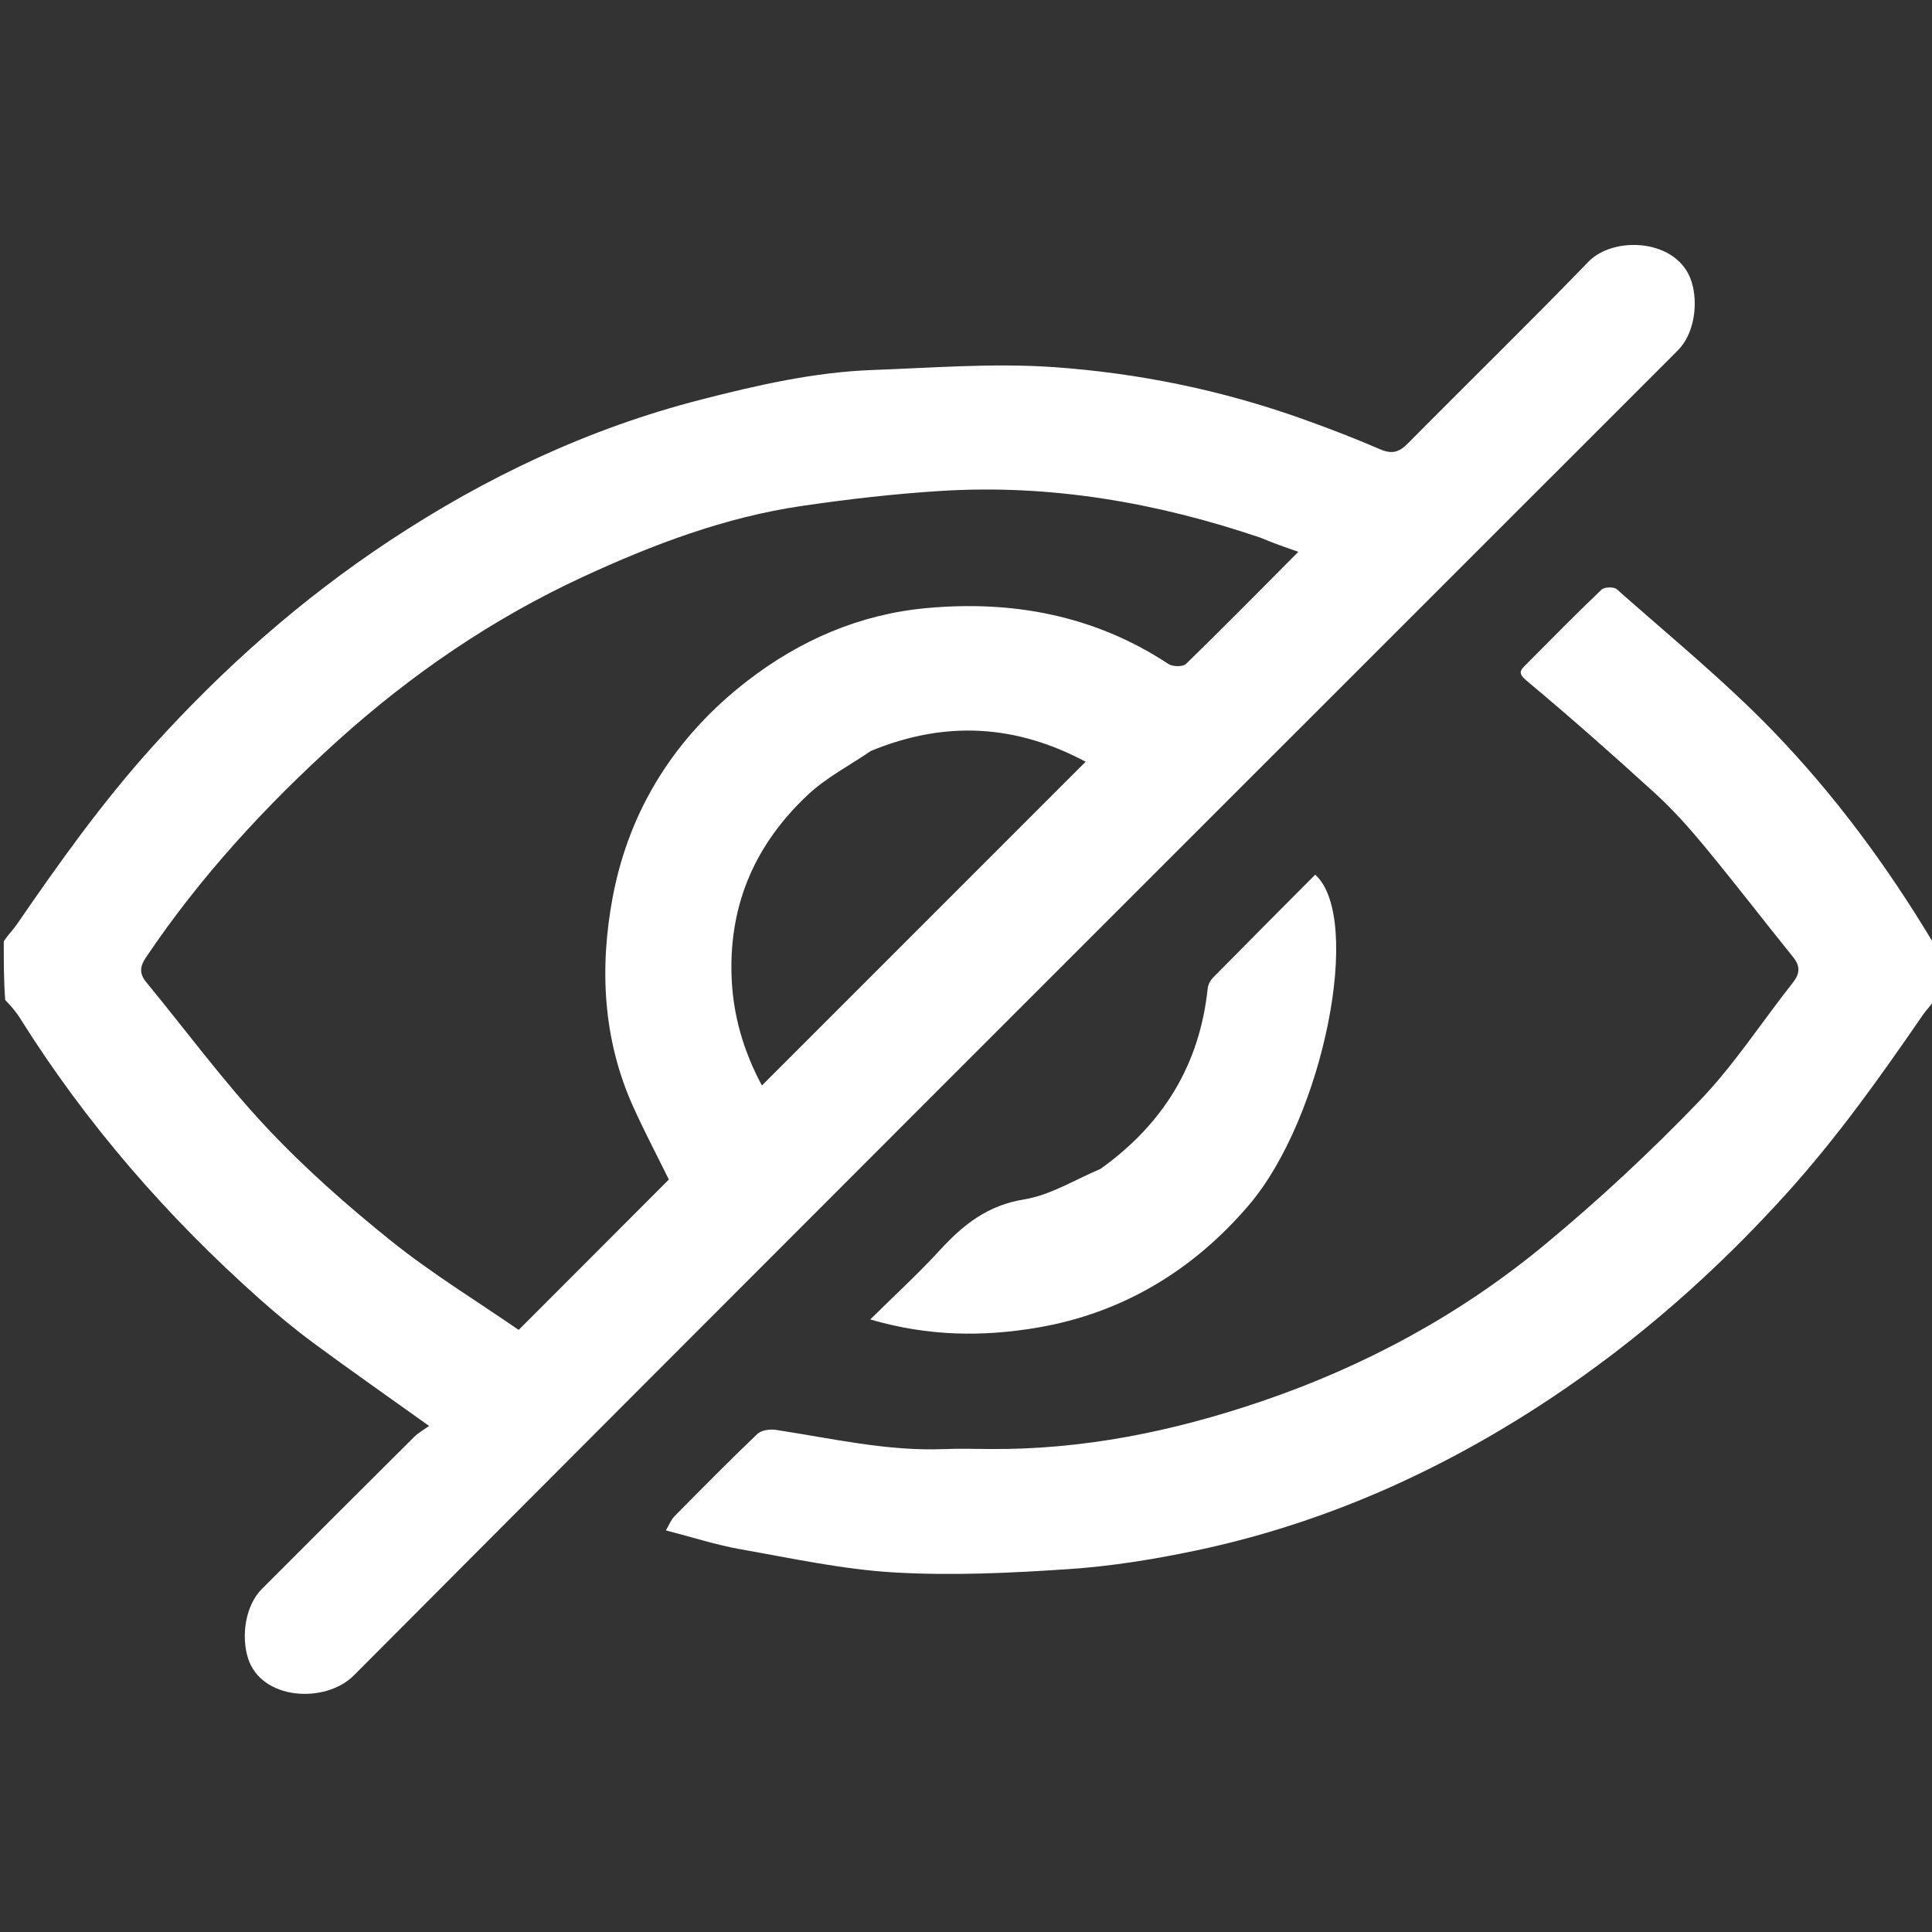
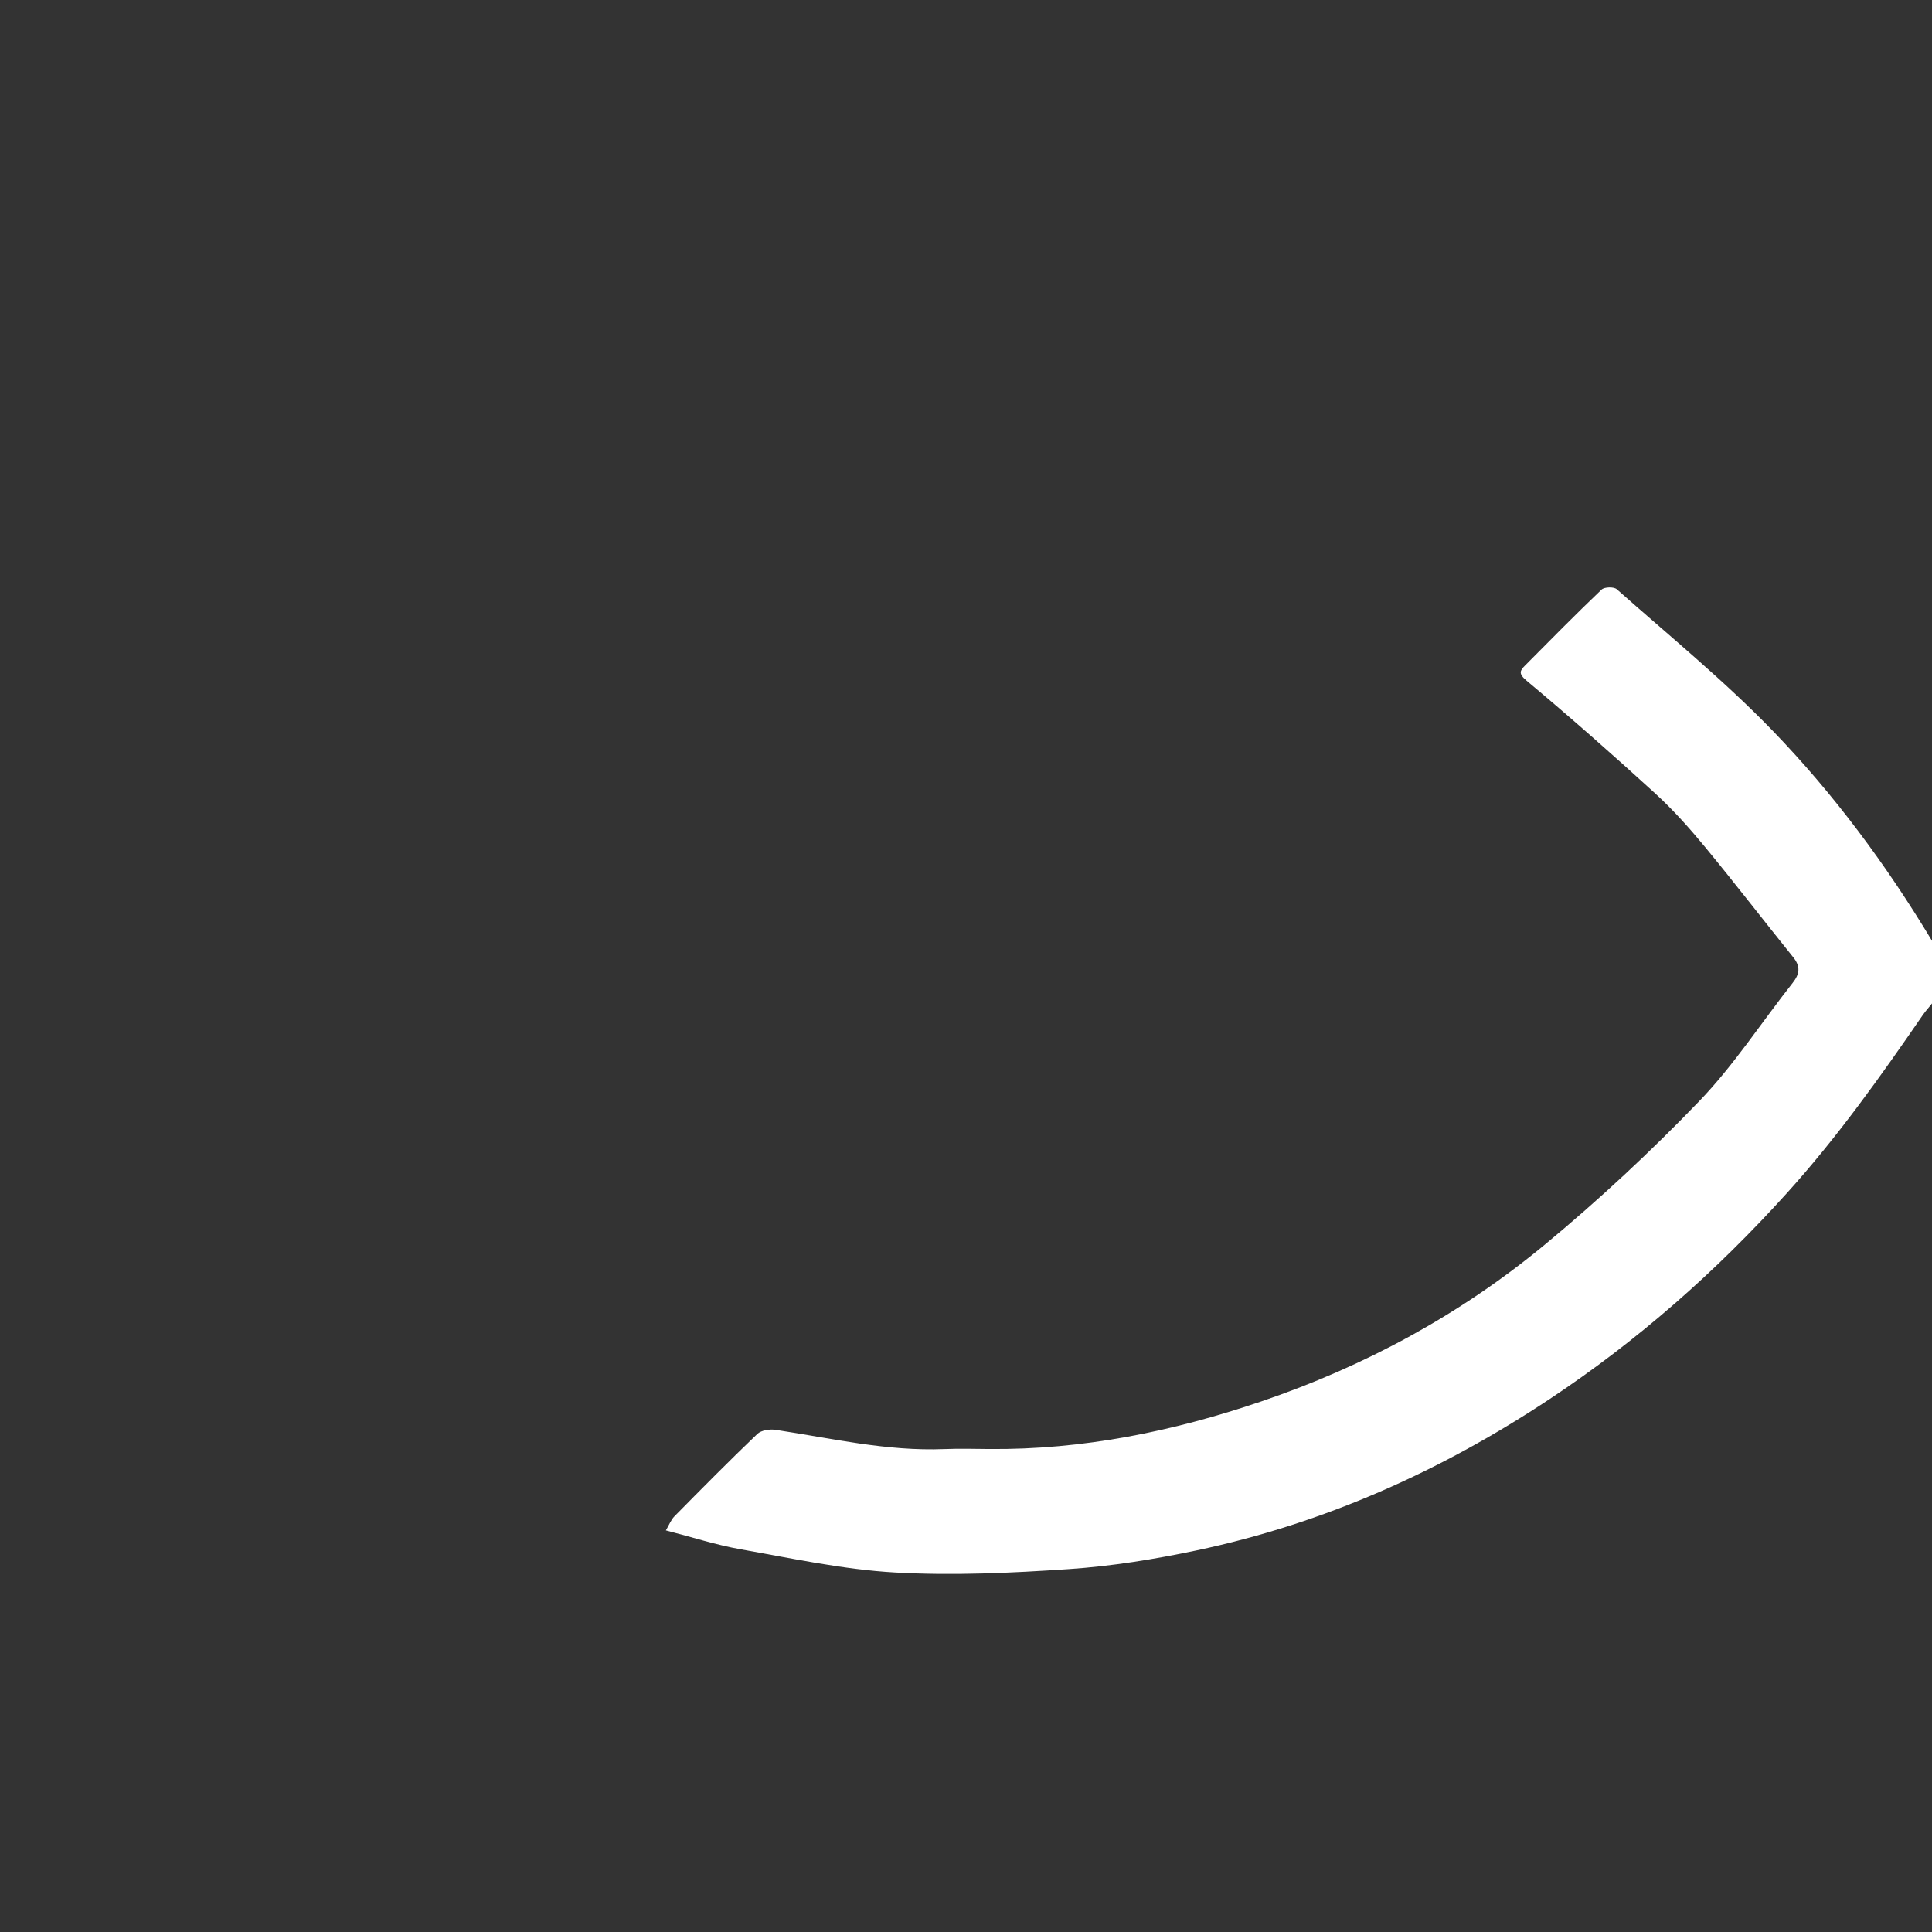
<svg xmlns="http://www.w3.org/2000/svg" version="1.1" id="Layer_1" x="0px" y="0px" width="100%" viewBox="0 0 512 512" enable-background="new 0 0 512 512" xml:space="preserve">
  <rect x="0" y="0" width="512" height="512" fill="#333333" stroke="none" />
-   <path fill="none" opacity="1" stroke="none" d=" M1,249   C1,166.369 1,83.738 1,1.053   C171.558,1.053 342.115,1.053 513,1.053   C513,83.355 513,165.711 512.697,248.823   C512.255,249.486 512.064,249.425 511.986,249.296   C499.907,229.212 485.983,210.396 469.74,193.609   C456.843,180.281 442.361,168.481 428.455,156.148   C427.69,155.469 425.18,155.535 424.433,156.249   C417.57,162.803 410.9,169.559 404.217,176.3   C402.829,177.701 402.279,178.48 404.567,180.392   C416.143,190.069 427.466,200.061 438.611,210.235   C443.348,214.56 447.674,219.401 451.765,224.356   C459.734,234.01 467.369,243.939 475.228,253.686   C477.194,256.124 476.958,258.092 475.078,260.474   C466.829,270.922 459.518,282.25 450.341,291.792   C437.439,305.208 423.727,317.977 409.386,329.845   C387.027,348.35 361.773,362.037 334.204,371.41   C310.818,379.361 286.949,384.224 262.161,384.005   C258.183,383.97 254.199,383.865 250.227,384.024   C235.064,384.631 220.386,381.176 205.557,378.923   C203.997,378.686 201.744,379.016 200.701,380.012   C193.238,387.144 185.98,394.492 178.73,401.843   C177.813,402.773 177.323,404.125 176.465,405.568   C183.509,407.38 189.809,409.433 196.271,410.575   C209.834,412.97 223.422,415.935 237.112,416.721   C252.453,417.602 267.954,416.866 283.318,415.824   C294.605,415.059 305.902,413.232 316.987,410.895   C350.861,403.752 381.944,389.828 410.726,370.731   C434.026,355.272 454.794,336.954 473.571,316.158   C486.922,301.372 498.366,285.287 509.587,268.954   C510.567,267.527 511.855,266.313 513,265   C513,347.631 513,430.262 513,512.947   C342.442,512.947 171.885,512.947 1,512.947   C1,430.645 1,348.289 1.376,265.469   C2.944,266.611 4.251,268.147 5.311,269.837   C22.814,297.746 44.195,322.351 68.769,344.216   C73.39,348.328 78.174,352.294 83.149,355.967   C92.95,363.202 102.937,370.184 113.714,377.89   C112.384,378.855 110.884,379.673 109.721,380.829   C96.248,394.22 82.815,407.652 69.394,421.096   C65.012,425.486 63.913,433.494 65.673,439.276   C69.141,450.672 86.277,451.526 93.759,444.014   C197.125,340.235 300.766,236.73 404.341,133.159   C417.774,119.727 431.222,106.311 444.64,92.864   C449.019,88.475 450.094,80.483 448.292,74.685   C444.732,63.231 427.693,62.381 420.95,69.358   C405.204,85.651 388.967,101.469 373.032,117.58   C370.744,119.892 368.803,120.392 365.727,119.059   C358.973,116.13 352.082,113.491 345.147,111.014   C323.728,103.367 301.521,98.821 278.955,97.275   C263.136,96.191 247.135,97.47 231.229,98.053   C215.778,98.619 200.803,102.05 185.846,105.882   C156.093,113.505 128.803,126.41 103.308,143.258   C79.976,158.676 59.219,177.028 40.439,197.83   C27.086,212.621 15.64,228.711 4.414,245.045   C3.433,246.472 2.145,247.687 1,249  M291.332,309.971   C284.712,312.703 278.302,316.747 271.421,317.849   C261.768,319.395 255.276,324.534 249.102,331.276   C243.534,337.356 237.426,342.943 230.626,349.667   C246.1,354.199 260.585,354.265 274.872,351.841   C297.421,348.014 316.197,336.677 330.966,319.363   C350.788,296.125 361.27,243.242 348.544,231.796   C339.533,240.854 330.491,249.911 321.513,259.032   C320.782,259.774 320.157,260.918 320.051,261.935   C317.934,282.102 308.338,297.825 291.332,309.971  z" />
-   <path fill="#FFFFFF" opacity="1" stroke="none" d=" M1,249.467   C2.145,247.687 3.433,246.472 4.414,245.045   C15.64,228.711 27.086,212.621 40.439,197.83   C59.219,177.028 79.976,158.676 103.308,143.258   C128.803,126.41 156.093,113.505 185.846,105.882   C200.803,102.05 215.778,98.619 231.229,98.053   C247.135,97.47 263.136,96.191 278.955,97.275   C301.521,98.821 323.728,103.367 345.147,111.014   C352.082,113.491 358.973,116.13 365.727,119.059   C368.803,120.392 370.744,119.892 373.032,117.58   C388.967,101.469 405.204,85.651 420.95,69.358   C427.693,62.381 444.732,63.231 448.292,74.685   C450.094,80.483 449.019,88.475 444.64,92.864   C431.222,106.311 417.774,119.727 404.341,133.159   C300.766,236.73 197.125,340.235 93.759,444.014   C86.277,451.526 69.141,450.672 65.673,439.276   C63.913,433.494 65.012,425.486 69.394,421.096   C82.815,407.652 96.248,394.22 109.721,380.829   C110.884,379.673 112.384,378.855 113.714,377.89   C102.937,370.184 92.95,363.202 83.149,355.967   C78.174,352.294 73.39,348.328 68.769,344.216   C44.195,322.351 22.814,297.746 5.311,269.837   C4.251,268.147 2.944,266.611 1.376,265.002   C1,259.978 1,254.956 1,249.467  M333.979,142.473   C306.561,133.191 278.453,128.296 249.461,130.094   C237.105,130.861 224.758,132.284 212.505,134.079   C192.165,137.058 173.112,144.264 154.532,152.851   C130.56,163.931 108.953,178.725 89.471,196.312   C70.426,213.506 53.022,232.385 38.621,253.813   C37.047,256.155 36.919,258.054 38.721,260.245   C49.278,273.084 59.17,286.543 70.507,298.649   C80.716,309.551 92.043,319.545 103.711,328.899   C114.477,337.53 126.351,344.778 137.451,352.439   C151.228,338.647 164.398,325.463 177.255,312.591   C174.148,306.277 170.801,299.918 167.844,293.384   C159.738,275.471 158.842,256.472 162.383,237.704   C166.793,214.325 179.09,195.072 198.101,180.399   C212.061,169.625 227.874,162.81 245.319,161.172   C268.202,159.024 290.031,163.021 309.661,175.971   C310.777,176.707 313.484,176.747 314.312,175.941   C324.29,166.234 334.053,156.306 344.068,146.238   C340.672,145.058 337.651,144.009 333.979,142.473  M230.763,199.029   C225.17,202.854 218.985,206.045 214.099,210.624   C200.428,223.44 193.286,239.17 193.859,258.369   C194.177,269.053 197.084,278.646 201.91,287.67   C230.528,259.051 259.007,230.572 287.71,201.869   C269.603,192.212 250.876,190.702 230.763,199.029  z" />
  <path fill="#FFFFFF" opacity="1" stroke="none" d=" M513,264.533   C511.855,266.313 510.567,267.527 509.587,268.954   C498.366,285.287 486.922,301.372 473.571,316.158   C454.794,336.954 434.026,355.272 410.726,370.731   C381.944,389.828 350.861,403.752 316.987,410.895   C305.902,413.232 294.605,415.059 283.318,415.824   C267.954,416.866 252.453,417.602 237.112,416.721   C223.422,415.935 209.834,412.97 196.271,410.575   C189.809,409.433 183.509,407.38 176.465,405.568   C177.323,404.125 177.813,402.773 178.73,401.843   C185.98,394.492 193.238,387.144 200.701,380.012   C201.744,379.016 203.997,378.686 205.557,378.923   C220.386,381.176 235.064,384.631 250.227,384.024   C254.199,383.865 258.183,383.97 262.161,384.005   C286.949,384.224 310.818,379.361 334.204,371.41   C361.773,362.037 387.027,348.35 409.386,329.845   C423.727,317.977 437.439,305.208 450.341,291.792   C459.518,282.25 466.829,270.922 475.078,260.474   C476.958,258.092 477.194,256.124 475.228,253.686   C467.369,243.939 459.734,234.01 451.765,224.356   C447.674,219.401 443.348,214.56 438.611,210.235   C427.466,200.061 416.143,190.069 404.567,180.392   C402.279,178.48 402.829,177.701 404.217,176.3   C410.9,169.559 417.57,162.803 424.433,156.249   C425.18,155.535 427.69,155.469 428.455,156.148   C442.361,168.481 456.843,180.281 469.74,193.609   C485.983,210.396 499.907,229.212 511.986,249.296   C512.064,249.425 512.255,249.486 512.697,249.29   C513,254.022 513,259.044 513,264.533  z" />
-   <path fill="#FFFFFF" opacity="1" stroke="none" d=" M291.643,309.764   C308.338,297.825 317.934,282.102 320.051,261.935   C320.157,260.918 320.782,259.774 321.513,259.032   C330.491,249.911 339.533,240.854 348.544,231.796   C361.27,243.242 350.788,296.125 330.966,319.363   C316.197,336.677 297.421,348.014 274.872,351.841   C260.585,354.265 246.1,354.199 230.626,349.667   C237.426,342.943 243.534,337.356 249.102,331.276   C255.276,324.534 261.768,319.395 271.421,317.849   C278.302,316.747 284.712,312.703 291.643,309.764  z" />
-   <path fill="none" opacity="1" stroke="none" d=" M334.304,142.716   C337.651,144.009 340.672,145.058 344.068,146.238   C334.053,156.306 324.29,166.234 314.312,175.941   C313.484,176.747 310.777,176.707 309.661,175.971   C290.031,163.021 268.202,159.024 245.319,161.172   C227.874,162.81 212.061,169.625 198.101,180.399   C179.09,195.072 166.793,214.325 162.383,237.704   C158.842,256.472 159.738,275.471 167.844,293.384   C170.801,299.918 174.148,306.277 177.255,312.591   C164.398,325.463 151.228,338.647 137.451,352.439   C126.351,344.778 114.477,337.53 103.711,328.899   C92.043,319.545 80.716,309.551 70.507,298.649   C59.17,286.543 49.278,273.084 38.721,260.245   C36.919,258.054 37.047,256.155 38.621,253.813   C53.022,232.385 70.426,213.506 89.471,196.312   C108.953,178.725 130.56,163.931 154.532,152.851   C173.112,144.264 192.165,137.058 212.505,134.079   C224.758,132.284 237.105,130.861 249.461,130.094   C278.453,128.296 306.561,133.191 334.304,142.716  z" />
-   <path fill="none" opacity="1" stroke="none" d=" M231.158,199.014   C250.876,190.702 269.603,192.212 287.71,201.869   C259.007,230.572 230.528,259.051 201.91,287.67   C197.084,278.646 194.177,269.053 193.859,258.369   C193.286,239.17 200.428,223.44 214.099,210.624   C218.985,206.045 225.17,202.854 231.158,199.014  z" />
</svg>